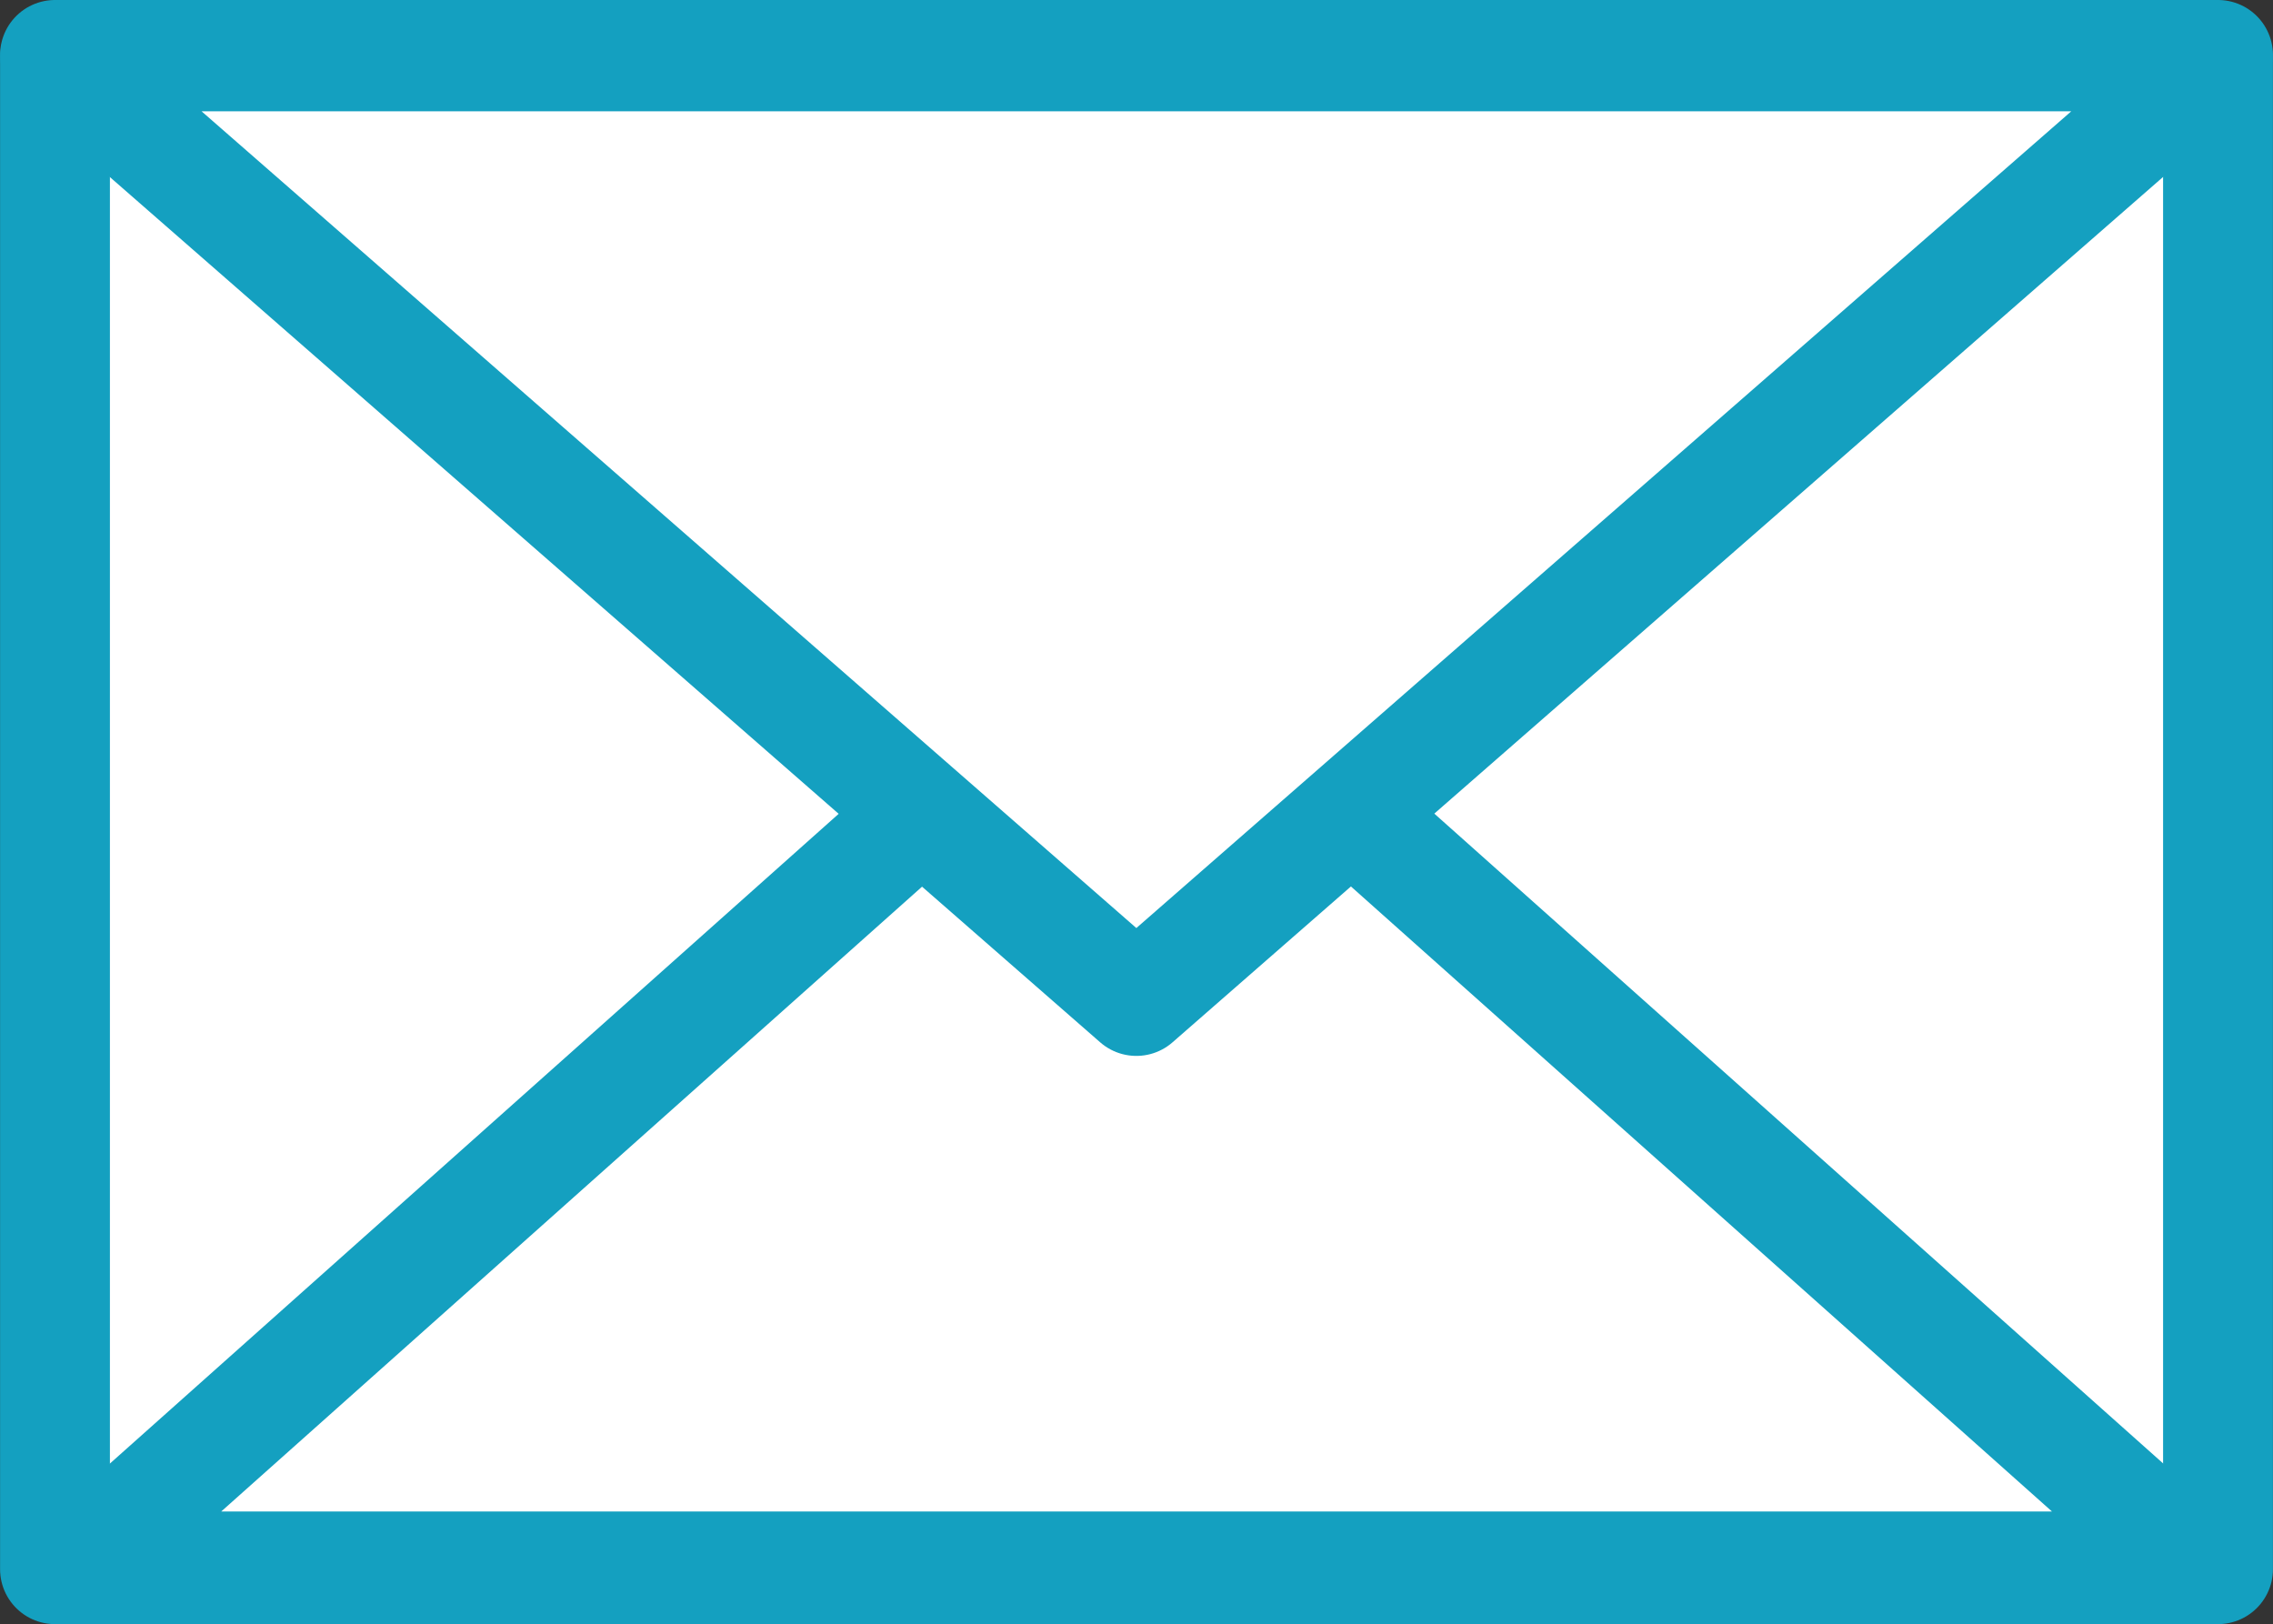
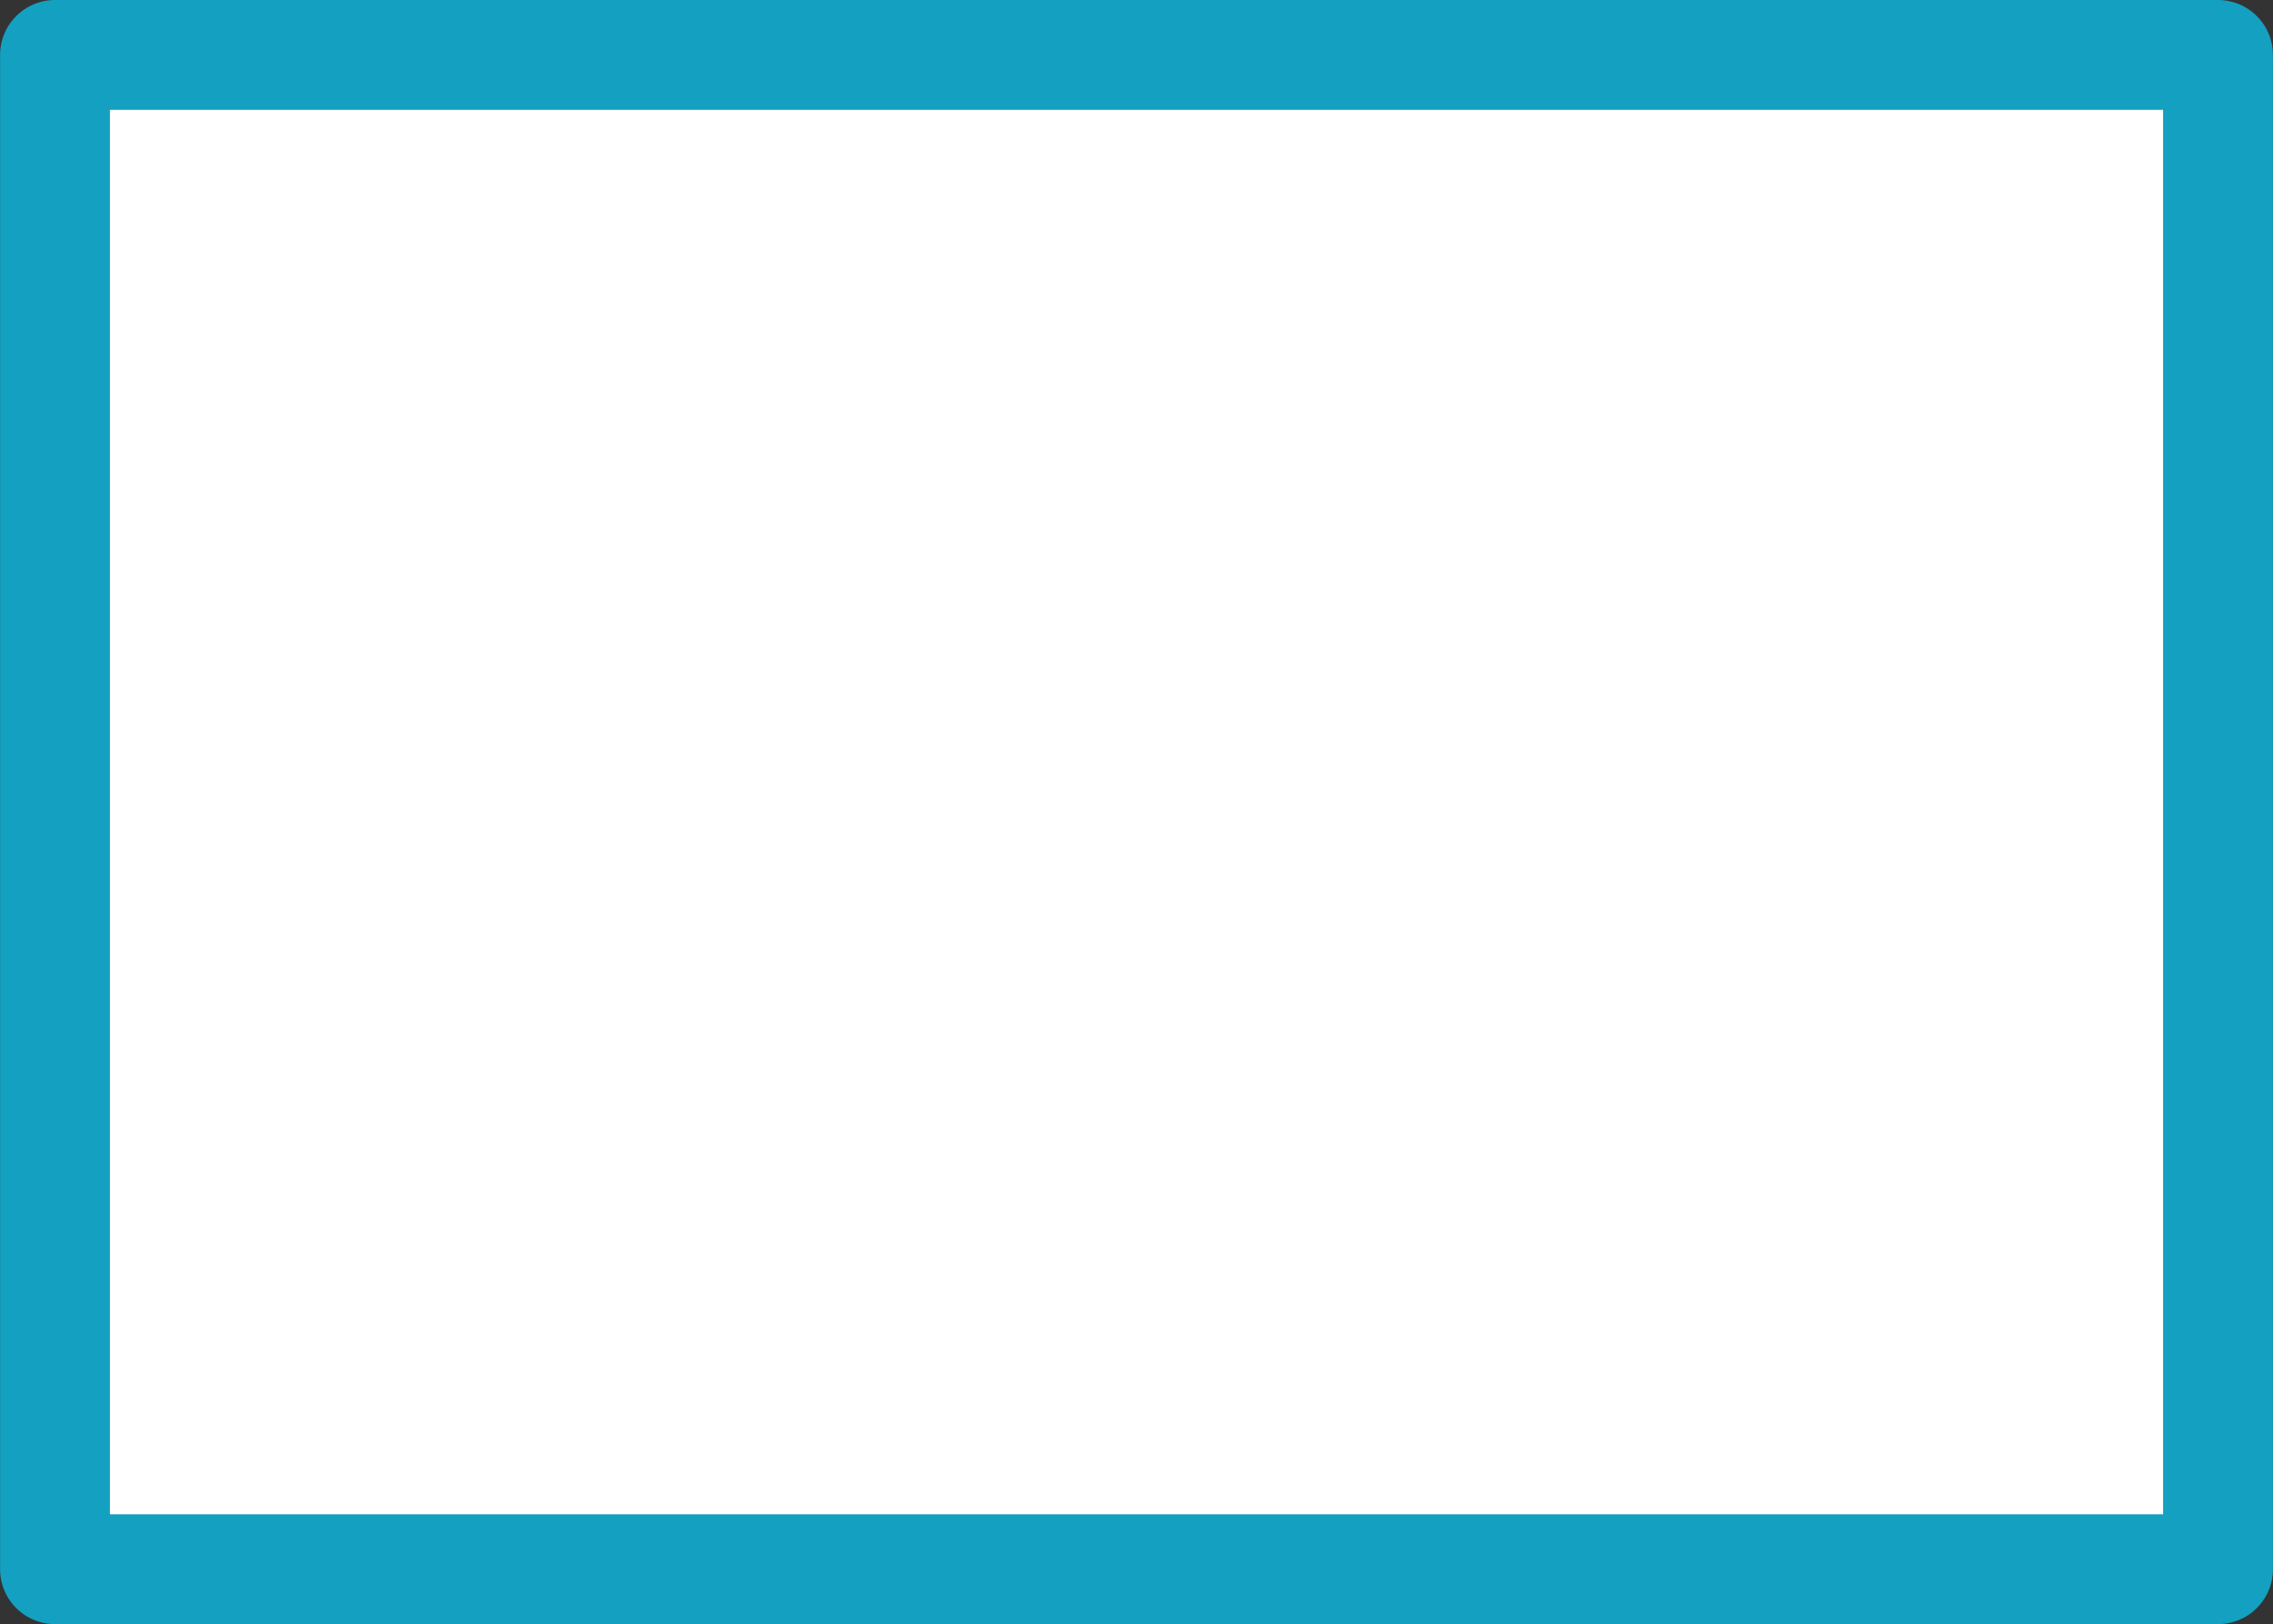
<svg xmlns="http://www.w3.org/2000/svg" id="mail_2" data-name="mail 2" viewBox="0 0 62.078 44.352">
  <rect x="0" y="0" width="62.078" height="44.352" fill="#333333" stroke="none" />
  <defs>
    <style>.cls-1{fill:#fff;stroke:#14a0c0;stroke-linecap:round;stroke-linejoin:round;stroke-width:3px;}</style>
  </defs>
  <rect id="rect4024" class="cls-1" x="1.502" y="1.5" width="59.074" height="41.352" />
-   <path id="path4026" class="cls-1" d="M59.978,42.776H2.105L31.042,16.98Z" />
-   <path id="path4028" class="cls-1" d="M1.509,1.54H60.565L31.035,27.335Z" />
</svg>